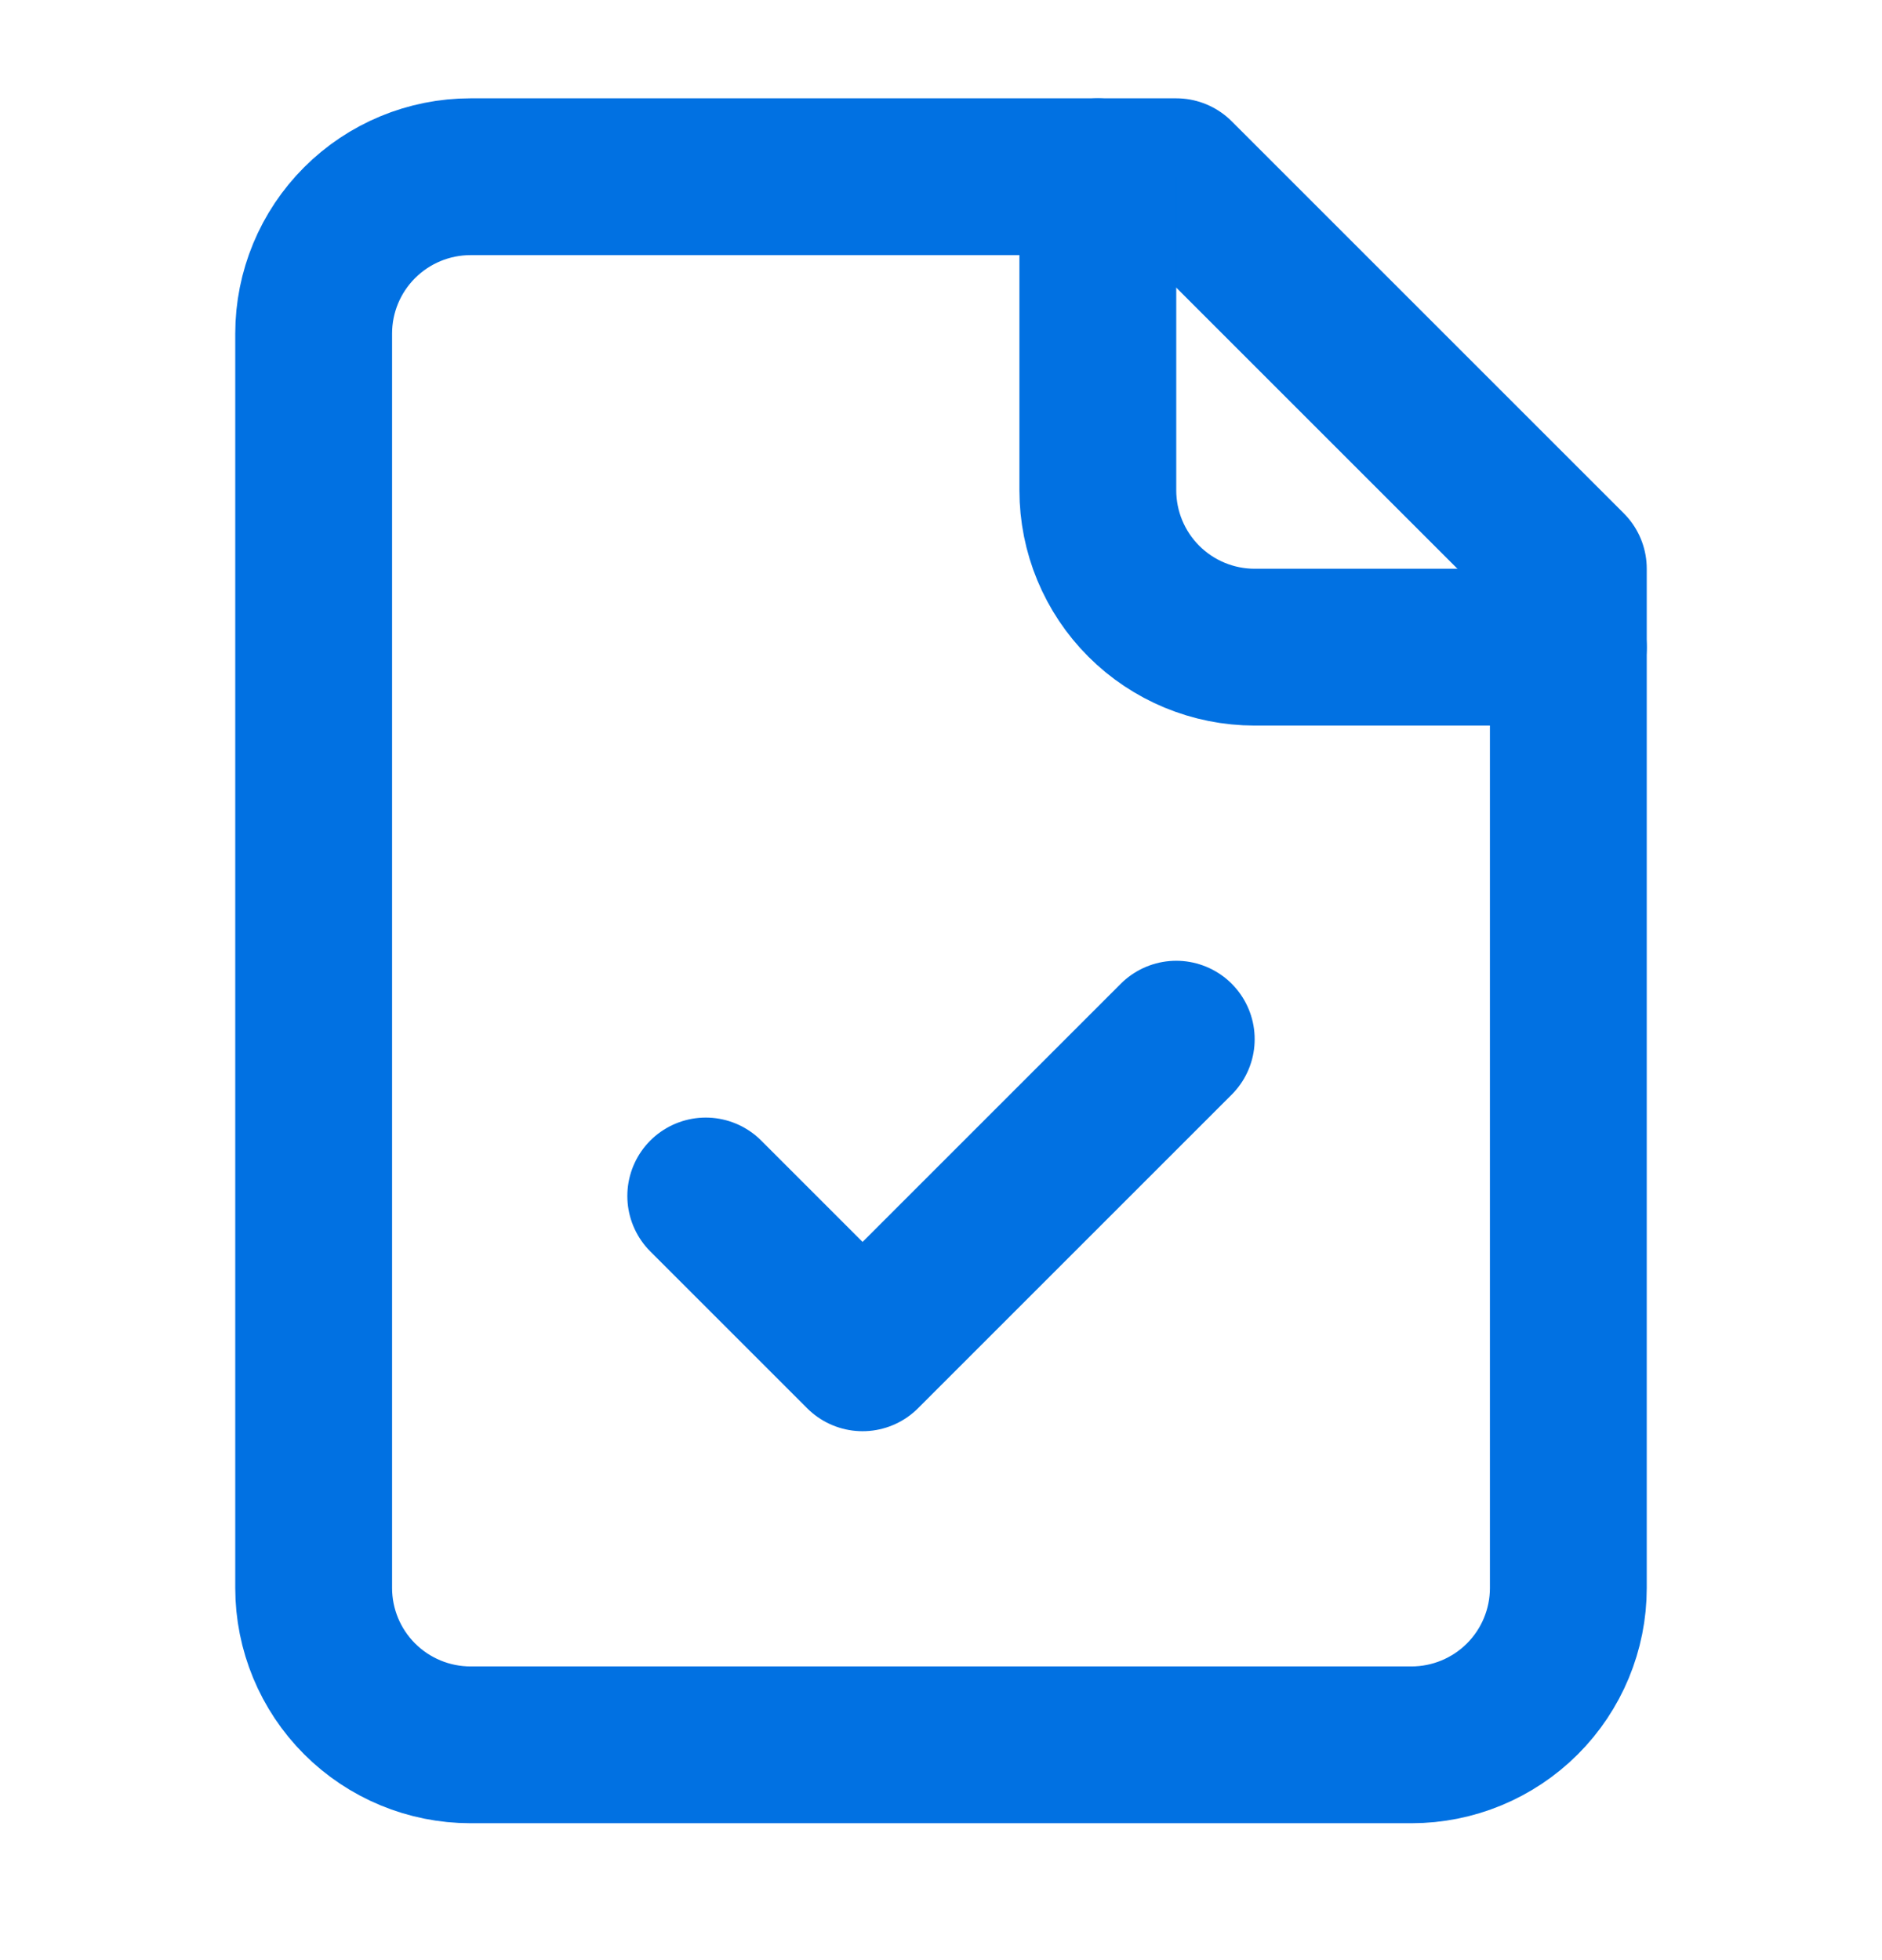
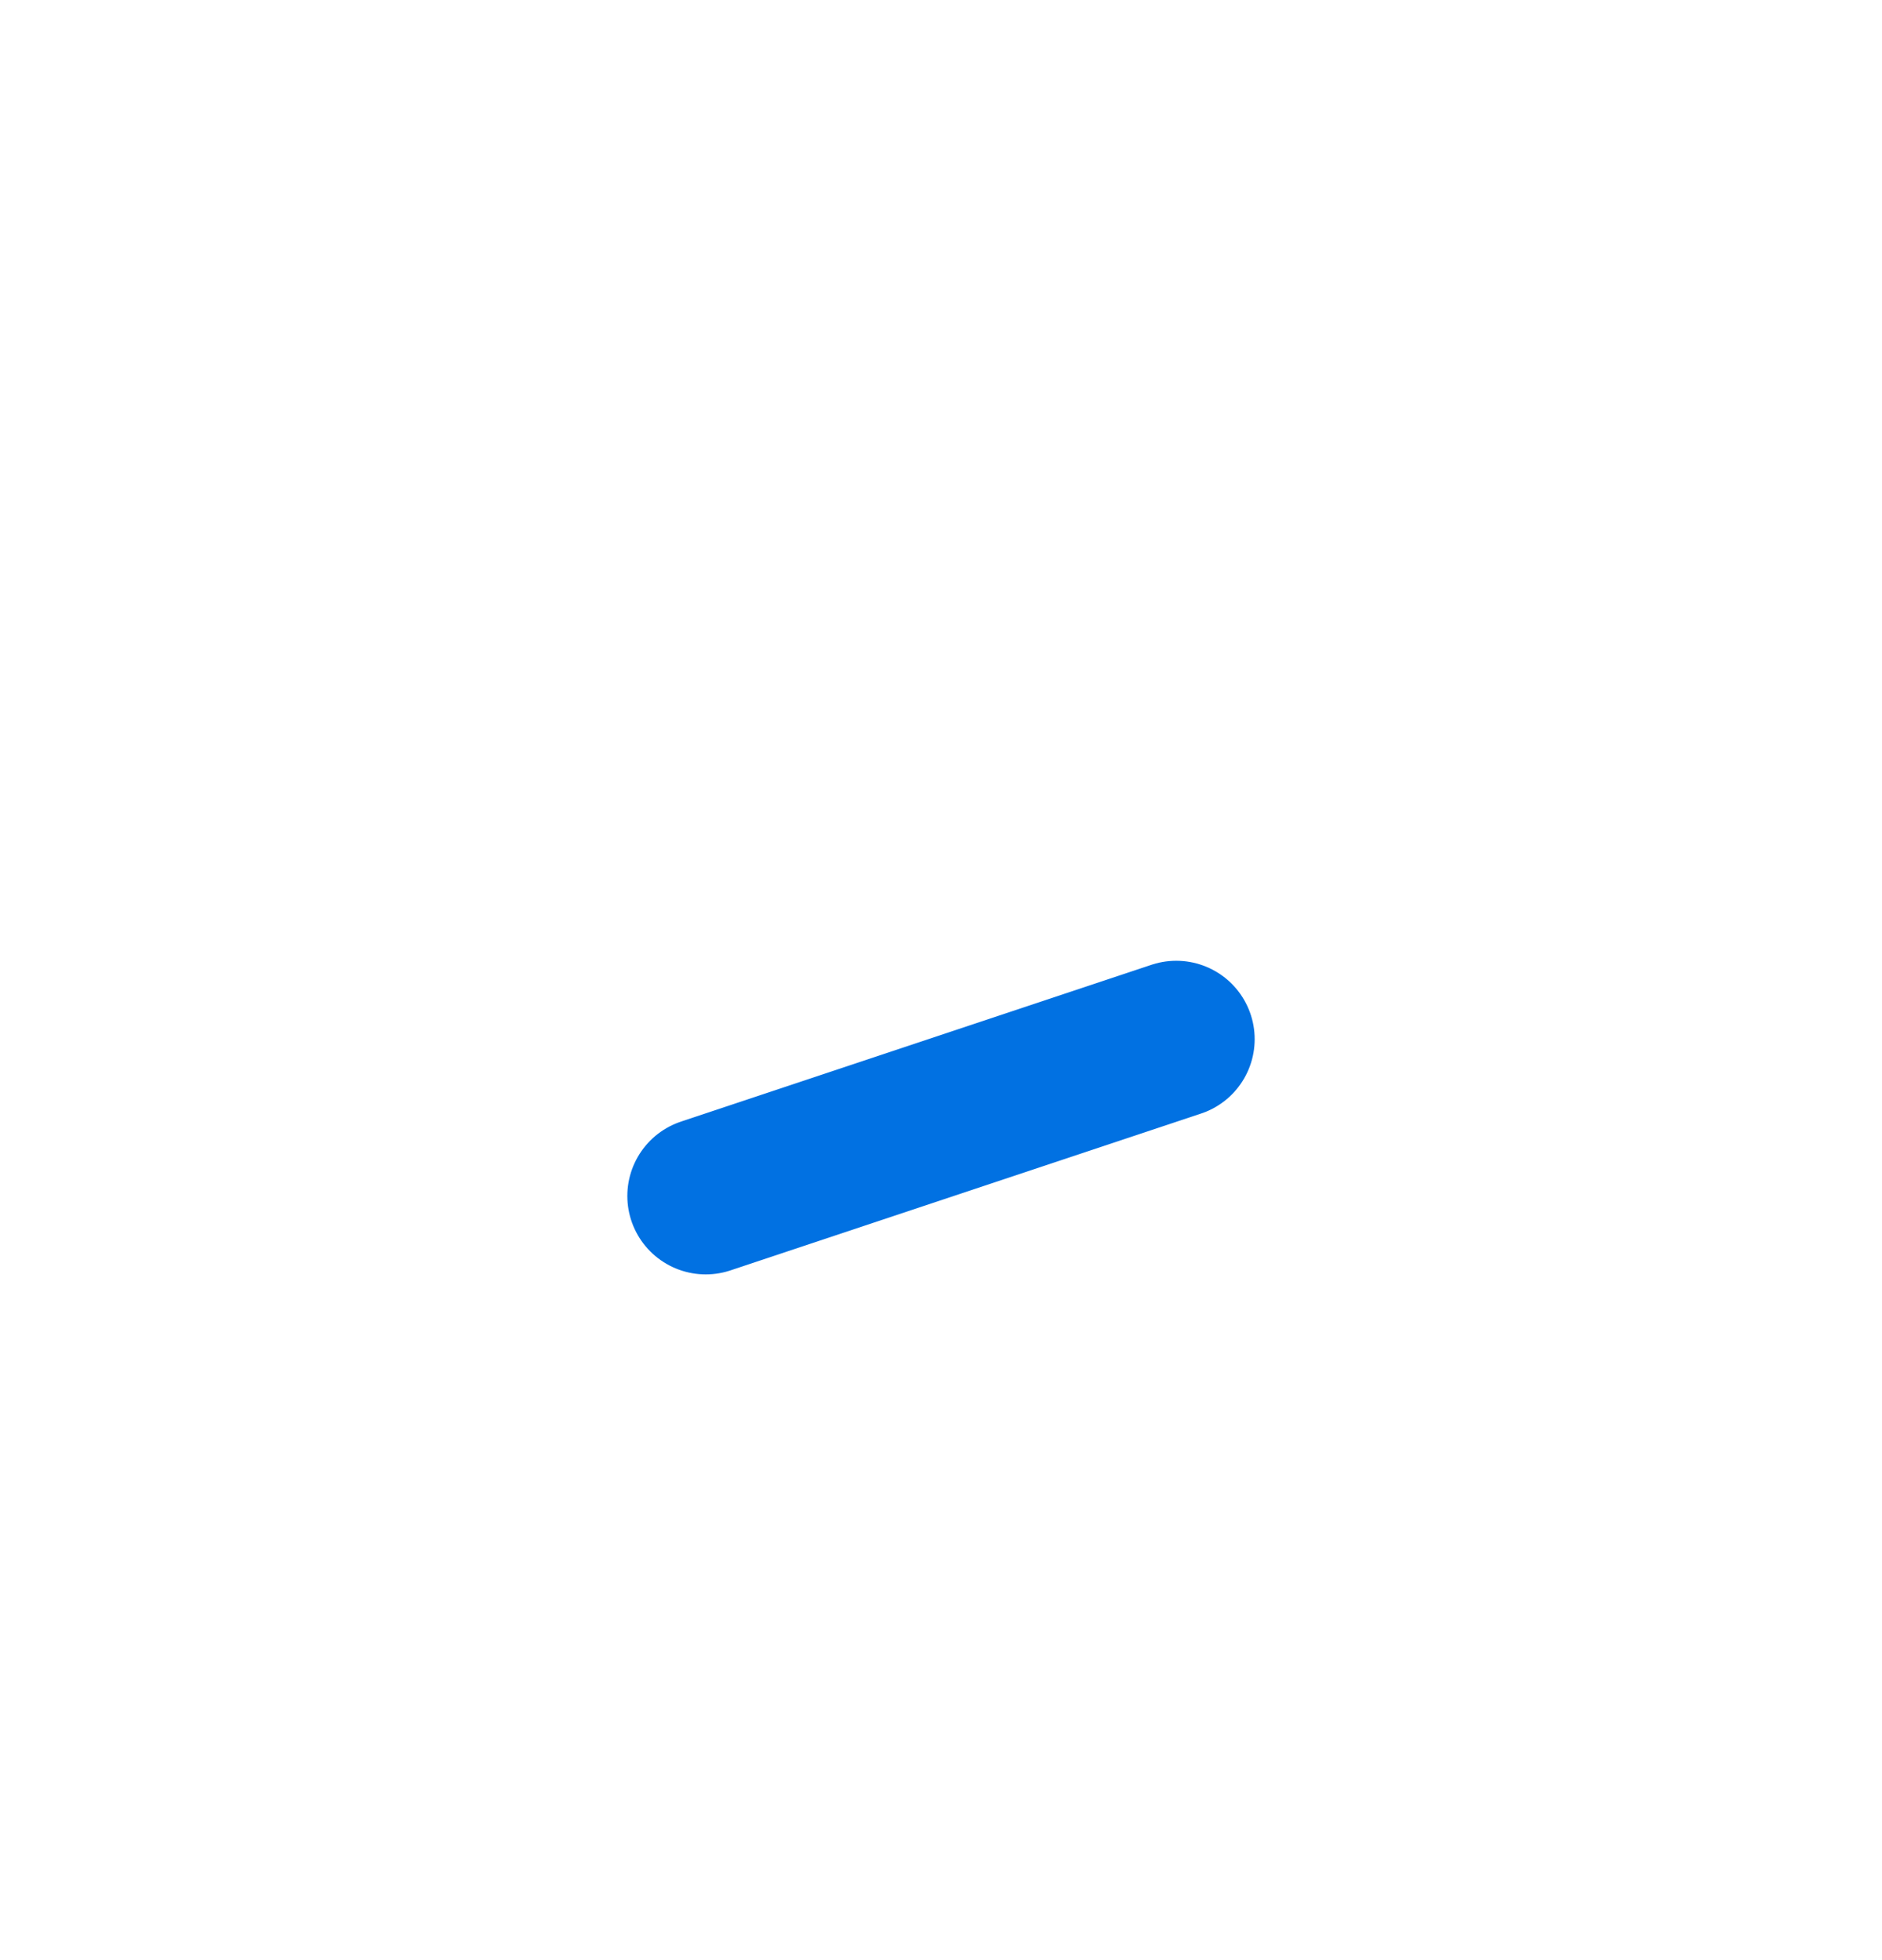
<svg xmlns="http://www.w3.org/2000/svg" width="24" height="25" viewBox="0 0 24 25" fill="none">
-   <path d="M15 2.254H6C5.47 2.254 4.961 2.465 4.586 2.84C4.211 3.215 4 3.723 4 4.254V20.254C4 20.784 4.211 21.293 4.586 21.668C4.961 22.043 5.47 22.254 6 22.254H18C18.53 22.254 19.039 22.043 19.414 21.668C19.789 21.293 20 20.784 20 20.254V7.254L15 2.254Z" stroke="#0171E2" stroke-width="2" stroke-linecap="round" stroke-linejoin="round" />
-   <path d="M14 2.254V6.254C14 6.784 14.211 7.293 14.586 7.668C14.961 8.043 15.47 8.254 16 8.254H20" stroke="#0171E2" stroke-width="2" stroke-linecap="round" stroke-linejoin="round" />
-   <path d="M9 15.254L11 17.254L15 13.254" stroke="#0171E2" stroke-width="2" stroke-linecap="round" stroke-linejoin="round" />
+   <path d="M9 15.254L15 13.254" stroke="#0171E2" stroke-width="2" stroke-linecap="round" stroke-linejoin="round" />
</svg>